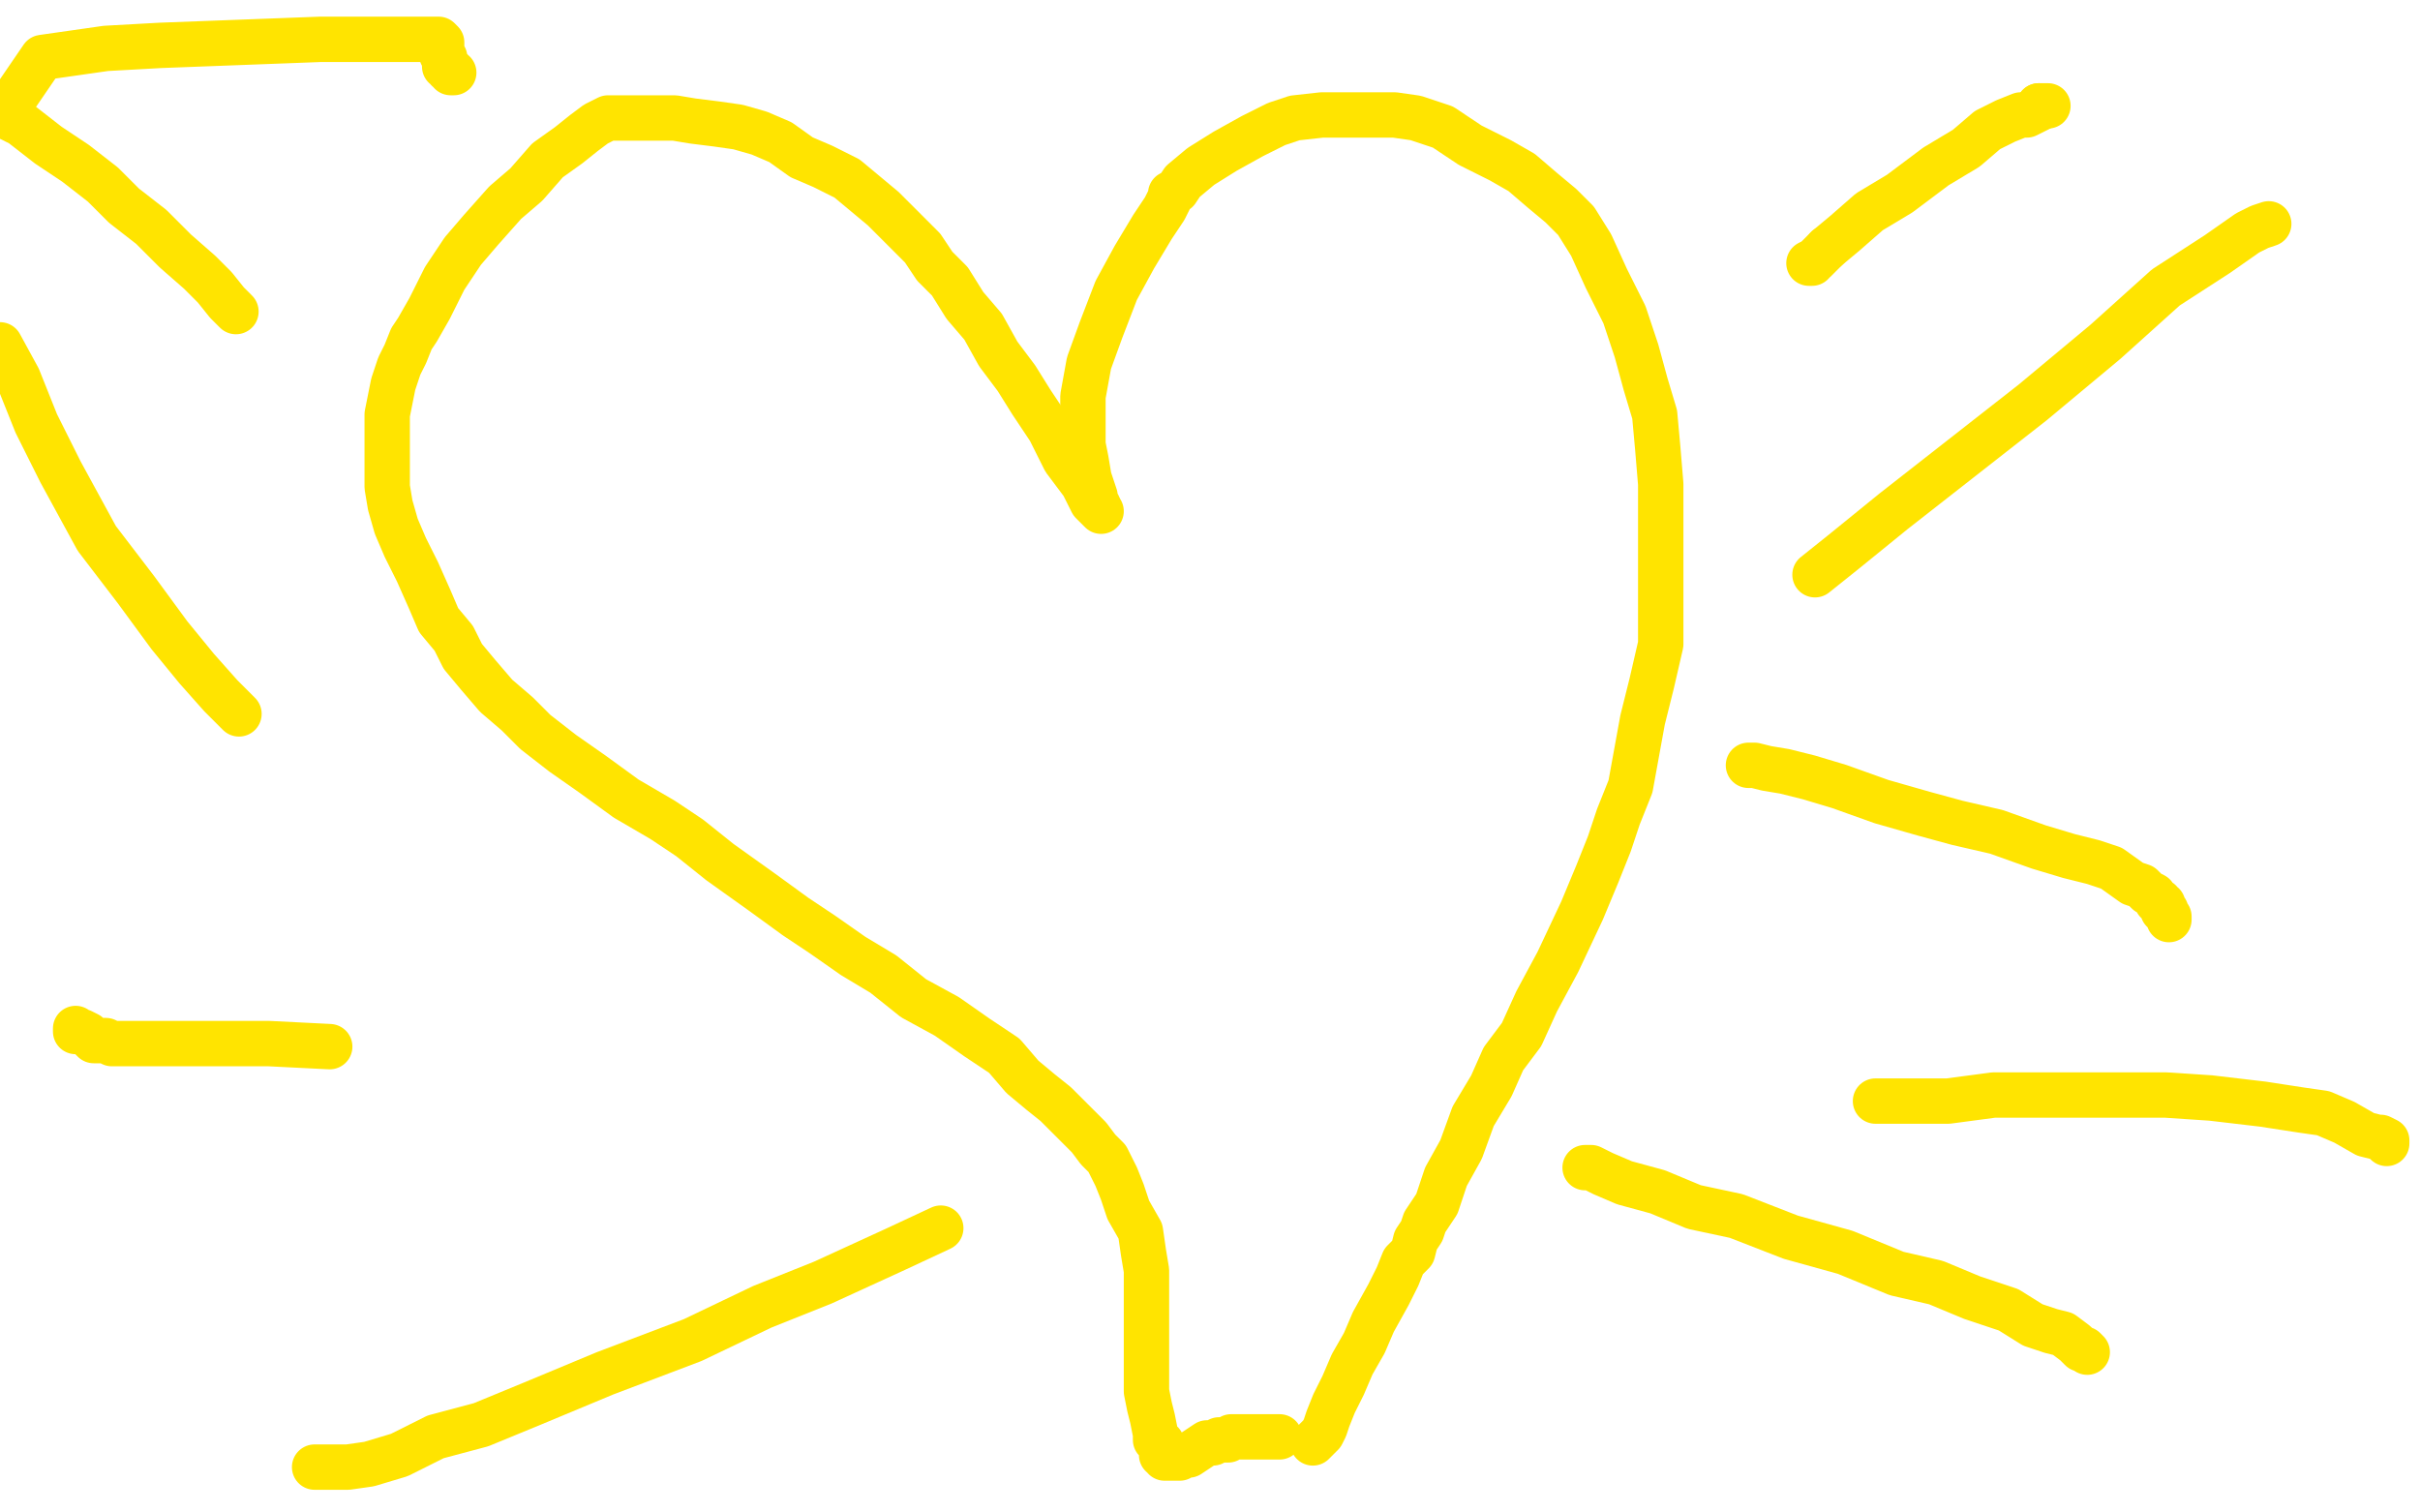
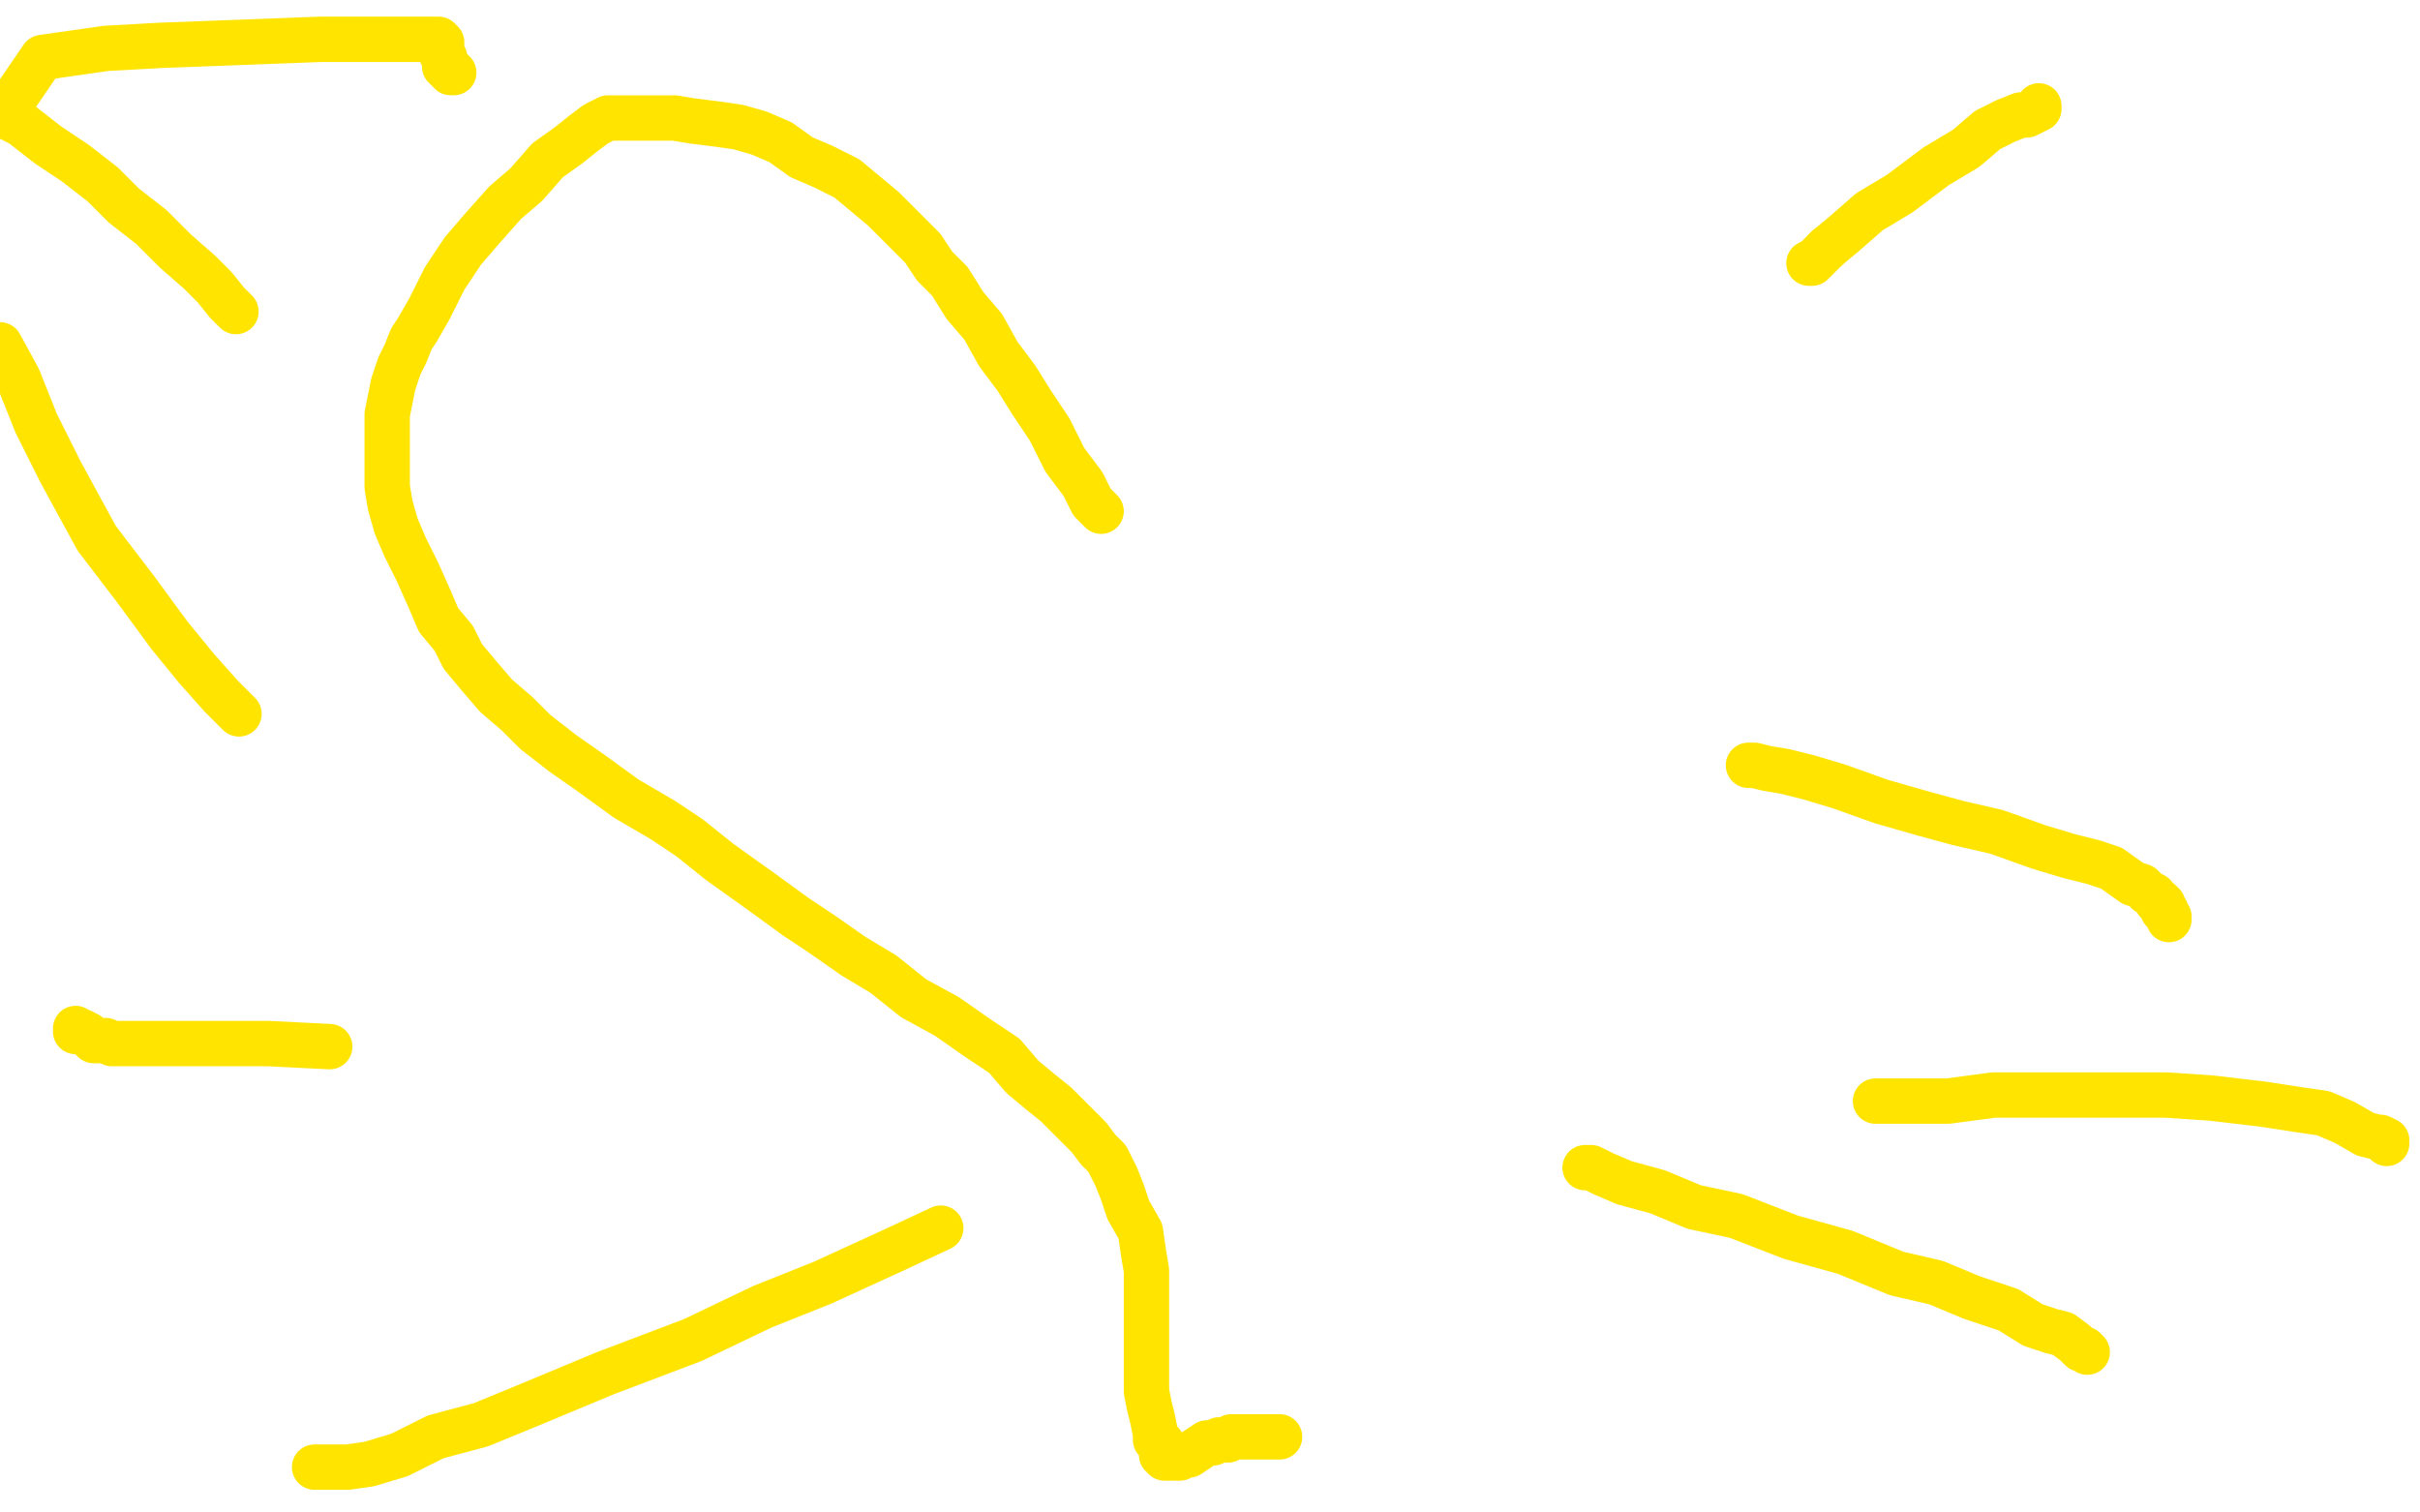
<svg xmlns="http://www.w3.org/2000/svg" width="800" height="500" version="1.1" style="stroke-antialiasing: false">
  <desc>This SVG has been created on https://colorillo.com/</desc>
-   <rect x="0" y="0" width="800" height="500" style="fill: rgb(255,255,255); stroke-width:0" />
-   <polyline points="363,167 362,166 362,166 362,164 362,164 361,161 361,161 360,158 360,158 359,152 359,152 358,147 358,147 358,140 358,140 358,131 358,131 360,120 360,120 364,109 364,109 369,96 369,96 375,85 381,75 385,69 387,65 387,64 389,63 391,60 397,55 405,50 414,45 422,41 428,39 437,38 447,38 456,38 461,38 468,39 477,42 486,48 496,53 503,57 510,63 516,68 521,73 526,81 531,92 537,104 541,116 544,127 547,137 548,148 549,160 549,174 549,187 549,198 549,205 549,213 546,226 543,238 541,249 539,260 535,270 532,279 528,289 523,301 515,318 508,331 503,342 497,350 493,359 487,369 483,380 478,389 475,398 471,404 470,407 468,410 467,414 464,417 462,422 459,428 454,437 451,444 447,451 444,458 441,464 439,469 438,472 437,474 436,475 434,477" style="fill: none; stroke: #ffe400; stroke-width: 15; stroke-linejoin: round; stroke-linecap: round; stroke-antialiasing: false; stroke-antialias: 0; opacity: 1.0" />
  <polyline points="364,169 363,168 363,168 361,166 361,166 358,160 358,160 352,152 352,152 347,142 347,142 341,133 341,133 336,125 336,125 330,117 330,117 325,108 325,108 319,101 319,101 314,93 314,93 309,88 305,82 299,76 292,69 286,64 280,59 272,55 265,52 258,47 251,44 244,42 237,41 229,40 223,39 216,39 211,39 205,39 201,39 197,41 193,44 188,48 181,53 174,61 167,67 159,76 153,83 147,92 142,102 138,109 136,112 134,117 132,121 130,127 129,132 128,137 128,143 128,149 128,154 128,161 129,167 131,174 134,181 138,189 142,198 145,205 150,211 153,217 158,223 164,230 171,236 177,242 186,249 196,256 207,264 219,271 228,277 238,285 252,295 263,303 272,309 282,316 292,322 302,330 313,336 323,343 332,349 338,356 344,361 349,365 354,370 358,374 360,376 363,380 366,383 369,389 371,394 373,400 377,407 378,414 379,420 379,426 379,431 379,437 379,442 379,448 379,455 379,460 380,465 381,469 382,474 382,476 384,477 384,480 384,481 385,481 385,482 386,482 387,482 388,482 390,482 391,481 393,481 396,479 399,477 401,477 403,476 406,476 407,475 409,475 410,475 411,475 412,475 413,475 414,475 415,475 416,475 418,475 419,475 420,475 421,475 422,475 423,475" style="fill: none; stroke: #ffe400; stroke-width: 15; stroke-linejoin: round; stroke-linecap: round; stroke-antialiasing: false; stroke-antialias: 0; opacity: 1.0" />
-   <polyline points="600,190 610,182 610,182 626,169 626,169 649,151 649,151 672,133 672,133 696,113 696,113 716,95 716,95 733,84 733,84 743,77 743,77 747,75 747,75 750,74 750,74" style="fill: none; stroke: #ffe400; stroke-width: 15; stroke-linejoin: round; stroke-linecap: round; stroke-antialiasing: false; stroke-antialias: 0; opacity: 1.0" />
  <polyline points="599,87 598,87 598,87 600,86 600,86 604,82 604,82" style="fill: none; stroke: #ffe400; stroke-width: 15; stroke-linejoin: round; stroke-linecap: round; stroke-antialiasing: false; stroke-antialias: 0; opacity: 1.0" />
-   <polyline points="674,35 675,35 676,35 677,35" style="fill: none; stroke: #ffe400; stroke-width: 15; stroke-linejoin: round; stroke-linecap: round; stroke-antialiasing: false; stroke-antialias: 0; opacity: 1.0" />
  <polyline points="604,82 610,77 618,70 628,64 640,55 650,49 657,43 663,40 668,38 670,38 674,36 674,35" style="fill: none; stroke: #ffe400; stroke-width: 15; stroke-linejoin: round; stroke-linecap: round; stroke-antialiasing: false; stroke-antialias: 0; opacity: 1.0" />
  <polyline points="578,253 580,253 580,253 584,254 584,254 590,255 590,255 598,257 598,257 608,260 608,260 622,265 622,265 636,269 636,269 647,272 647,272 660,275 660,275 674,280 674,280 684,283 684,283 692,285 698,287 705,292 708,293 710,295 712,296 713,298 714,298 714,299 715,299 715,300 715,301 716,301 716,302 717,303 717,304" style="fill: none; stroke: #ffe400; stroke-width: 15; stroke-linejoin: round; stroke-linecap: round; stroke-antialiasing: false; stroke-antialias: 0; opacity: 1.0" />
  <polyline points="524,386 526,386 526,386 530,388 530,388 537,391 537,391 548,394 548,394 560,399 560,399 574,402 574,402 592,409 592,409 610,414 610,414 627,421 627,421 640,424 640,424 652,429 664,433 672,438 678,440 682,441 686,444 688,446 689,446 690,447" style="fill: none; stroke: #ffe400; stroke-width: 15; stroke-linejoin: round; stroke-linecap: round; stroke-antialiasing: false; stroke-antialias: 0; opacity: 1.0" />
  <polyline points="311,406 296,413 296,413 272,424 272,424 252,432 252,432 229,443 229,443 200,454 200,454 176,464 176,464 159,471 159,471 144,475 144,475 132,481 132,481 122,484 122,484 115,485 115,485 111,485 107,485 106,485 104,485" style="fill: none; stroke: #ffe400; stroke-width: 15; stroke-linejoin: round; stroke-linecap: round; stroke-antialiasing: false; stroke-antialias: 0; opacity: 1.0" />
  <polyline points="109,346 89,345 89,345 75,345 75,345 63,345 63,345 53,345 53,345 44,345 44,345 37,345 37,345 35,344 35,344 31,344 31,344 29,342 29,342 27,341 27,341 25,341 25,341 25,340" style="fill: none; stroke: #ffe400; stroke-width: 15; stroke-linejoin: round; stroke-linecap: round; stroke-antialiasing: false; stroke-antialias: 0; opacity: 1.0" />
  <polyline points="79,236 73,230 73,230 65,221 65,221 56,210 56,210 45,195 45,195 32,178 32,178 20,156 20,156 12,140 12,140 6,125 6,125 0,114 0,114" style="fill: none; stroke: #ffe400; stroke-width: 15; stroke-linejoin: round; stroke-linecap: round; stroke-antialiasing: false; stroke-antialias: 0; opacity: 1.0" />
  <polyline points="78,103 75,100 75,100 71,95 71,95 66,90 66,90 58,83 58,83 50,75 50,75 41,68 41,68 34,61 34,61 25,54 25,54 16,48 16,48 7,41 7,41 1,38 1,38 14,19 35,16 53,15 106,13 127,13 133,13 138,13 143,13 144,13 145,13 146,14 146,16 146,17 146,18 147,19 147,20 147,22 148,22 148,23 149,23 149,24 150,24" style="fill: none; stroke: #ffe400; stroke-width: 15; stroke-linejoin: round; stroke-linecap: round; stroke-antialiasing: false; stroke-antialias: 0; opacity: 1.0" />
  <polyline points="620,364 621,364 621,364 623,364 623,364 627,364 627,364 633,364 633,364 644,364 644,364 659,362 659,362 681,362 681,362 701,362 701,362 716,362 716,362 731,363 748,365 761,367 768,368 775,371 782,375 786,376 787,376 789,377 789,378" style="fill: none; stroke: #ffe400; stroke-width: 15; stroke-linejoin: round; stroke-linecap: round; stroke-antialiasing: false; stroke-antialias: 0; opacity: 1.0" />
</svg>